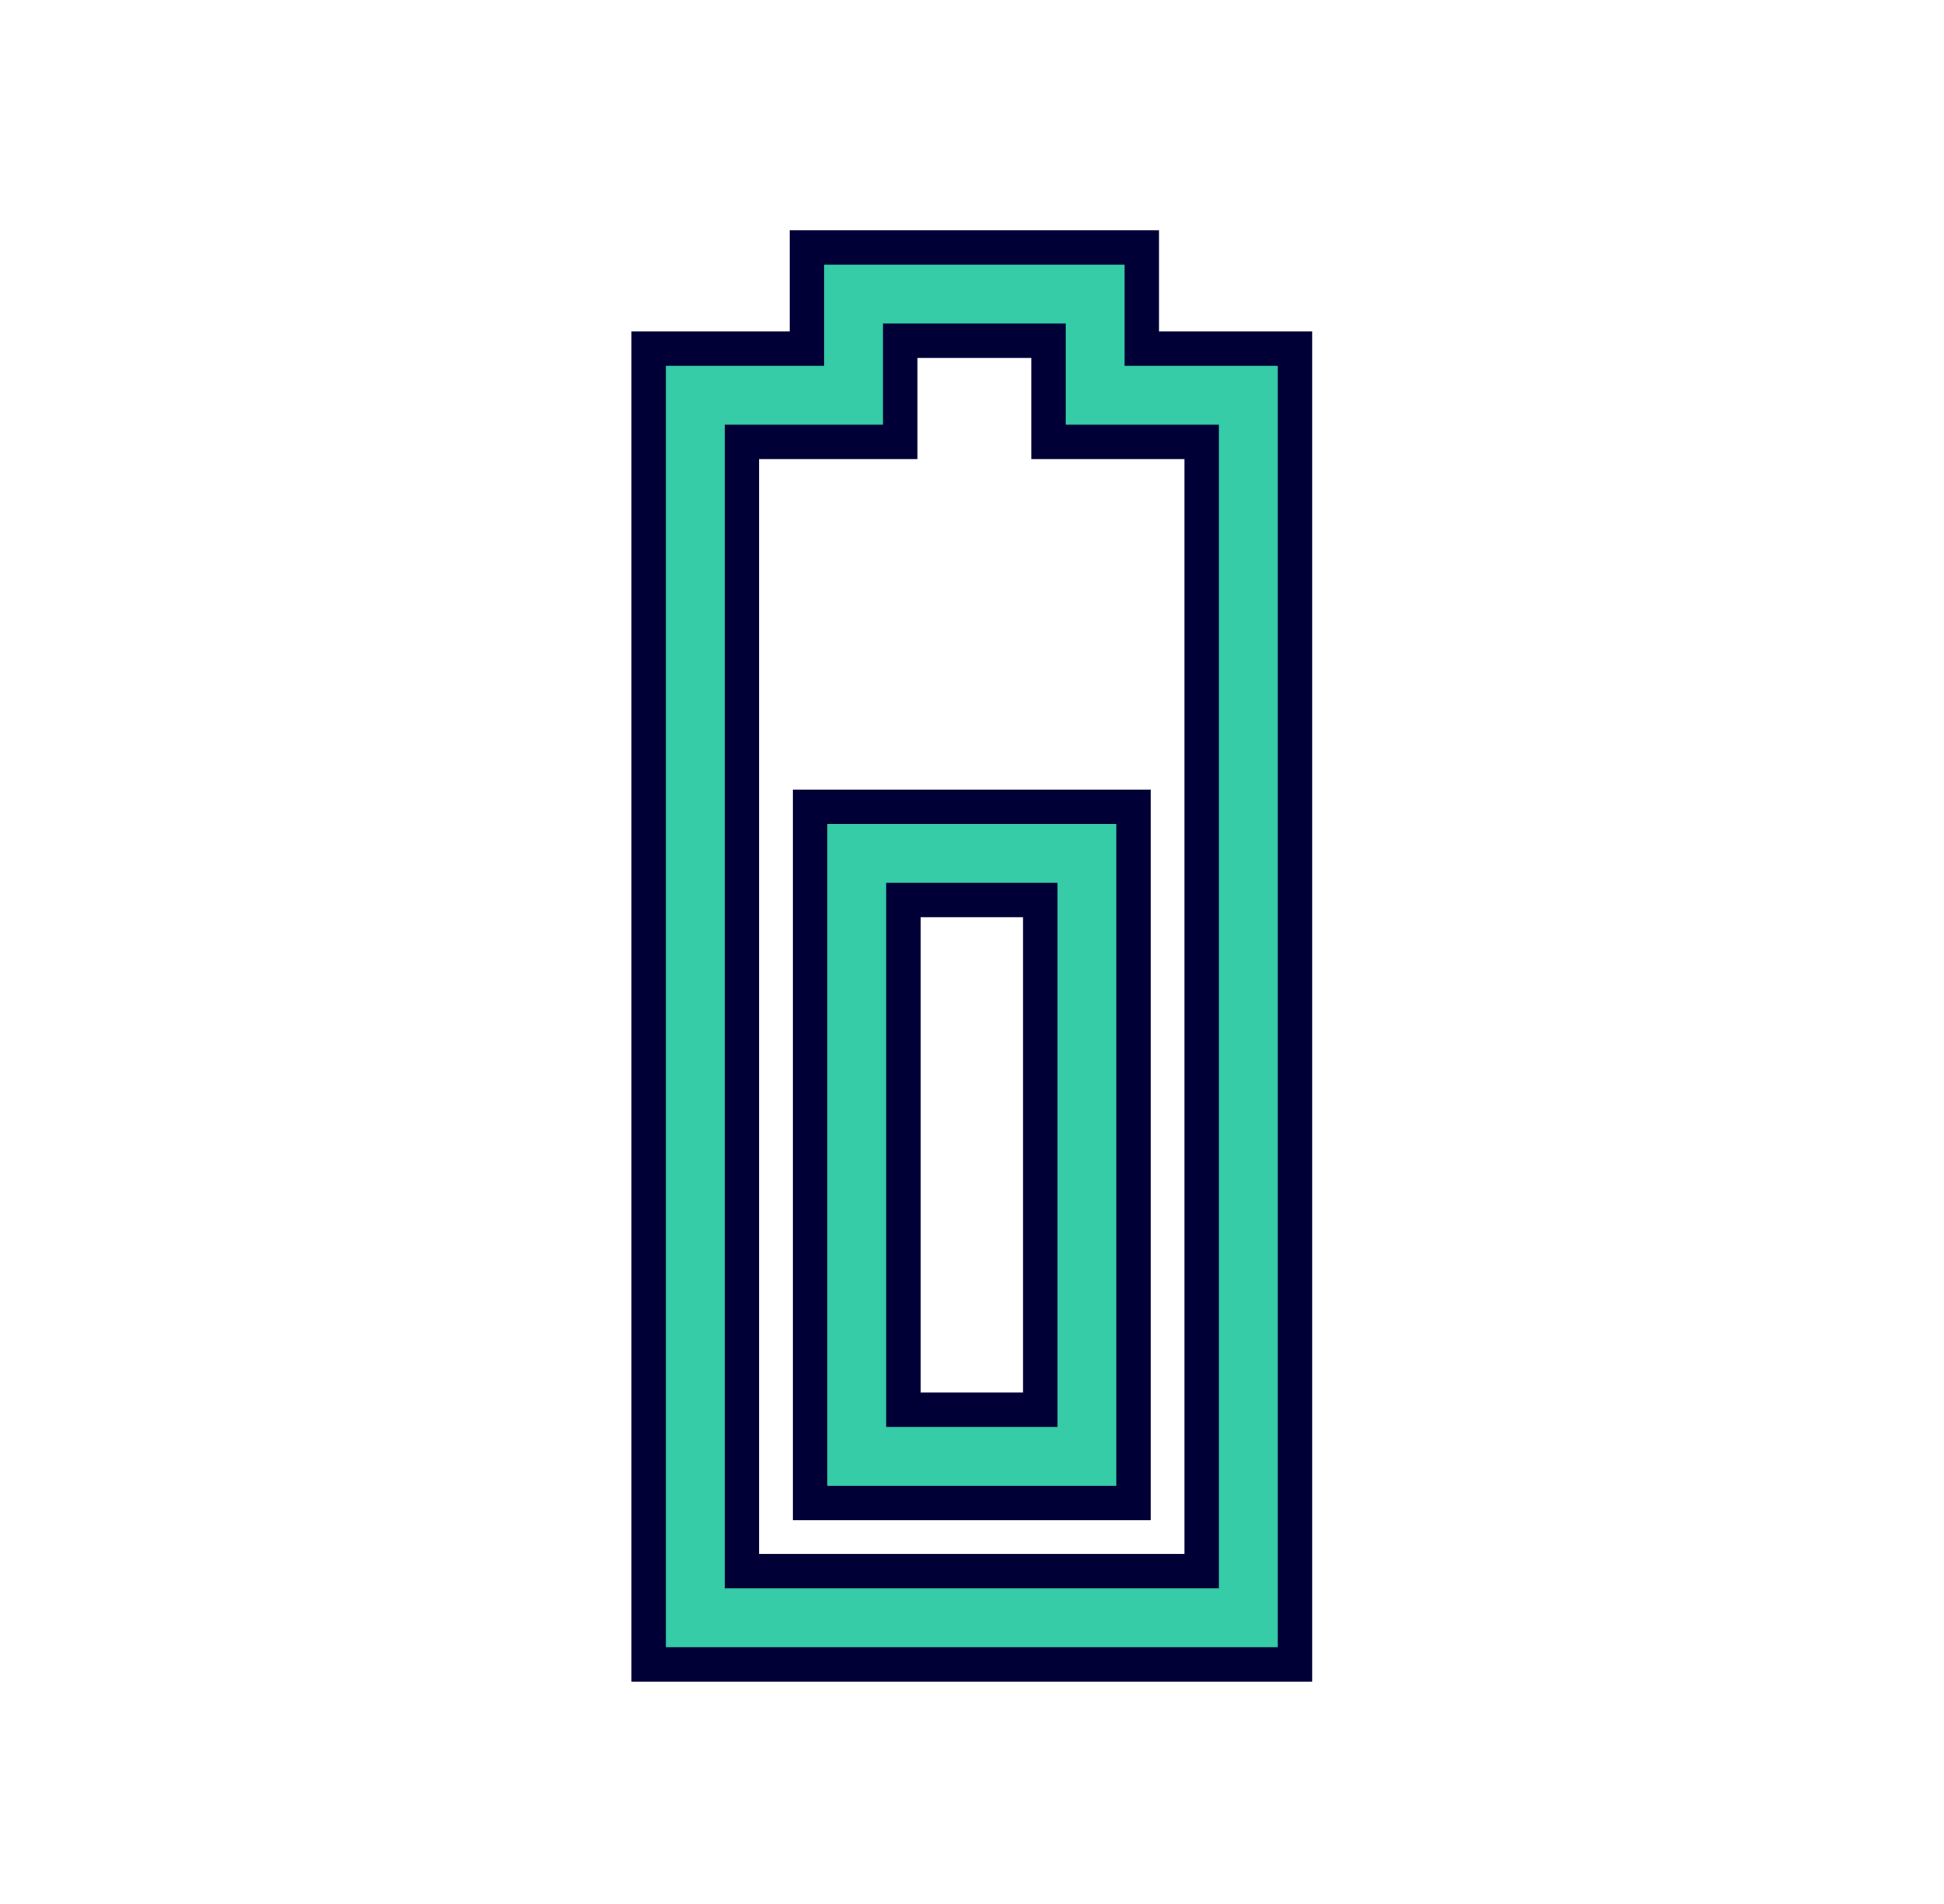
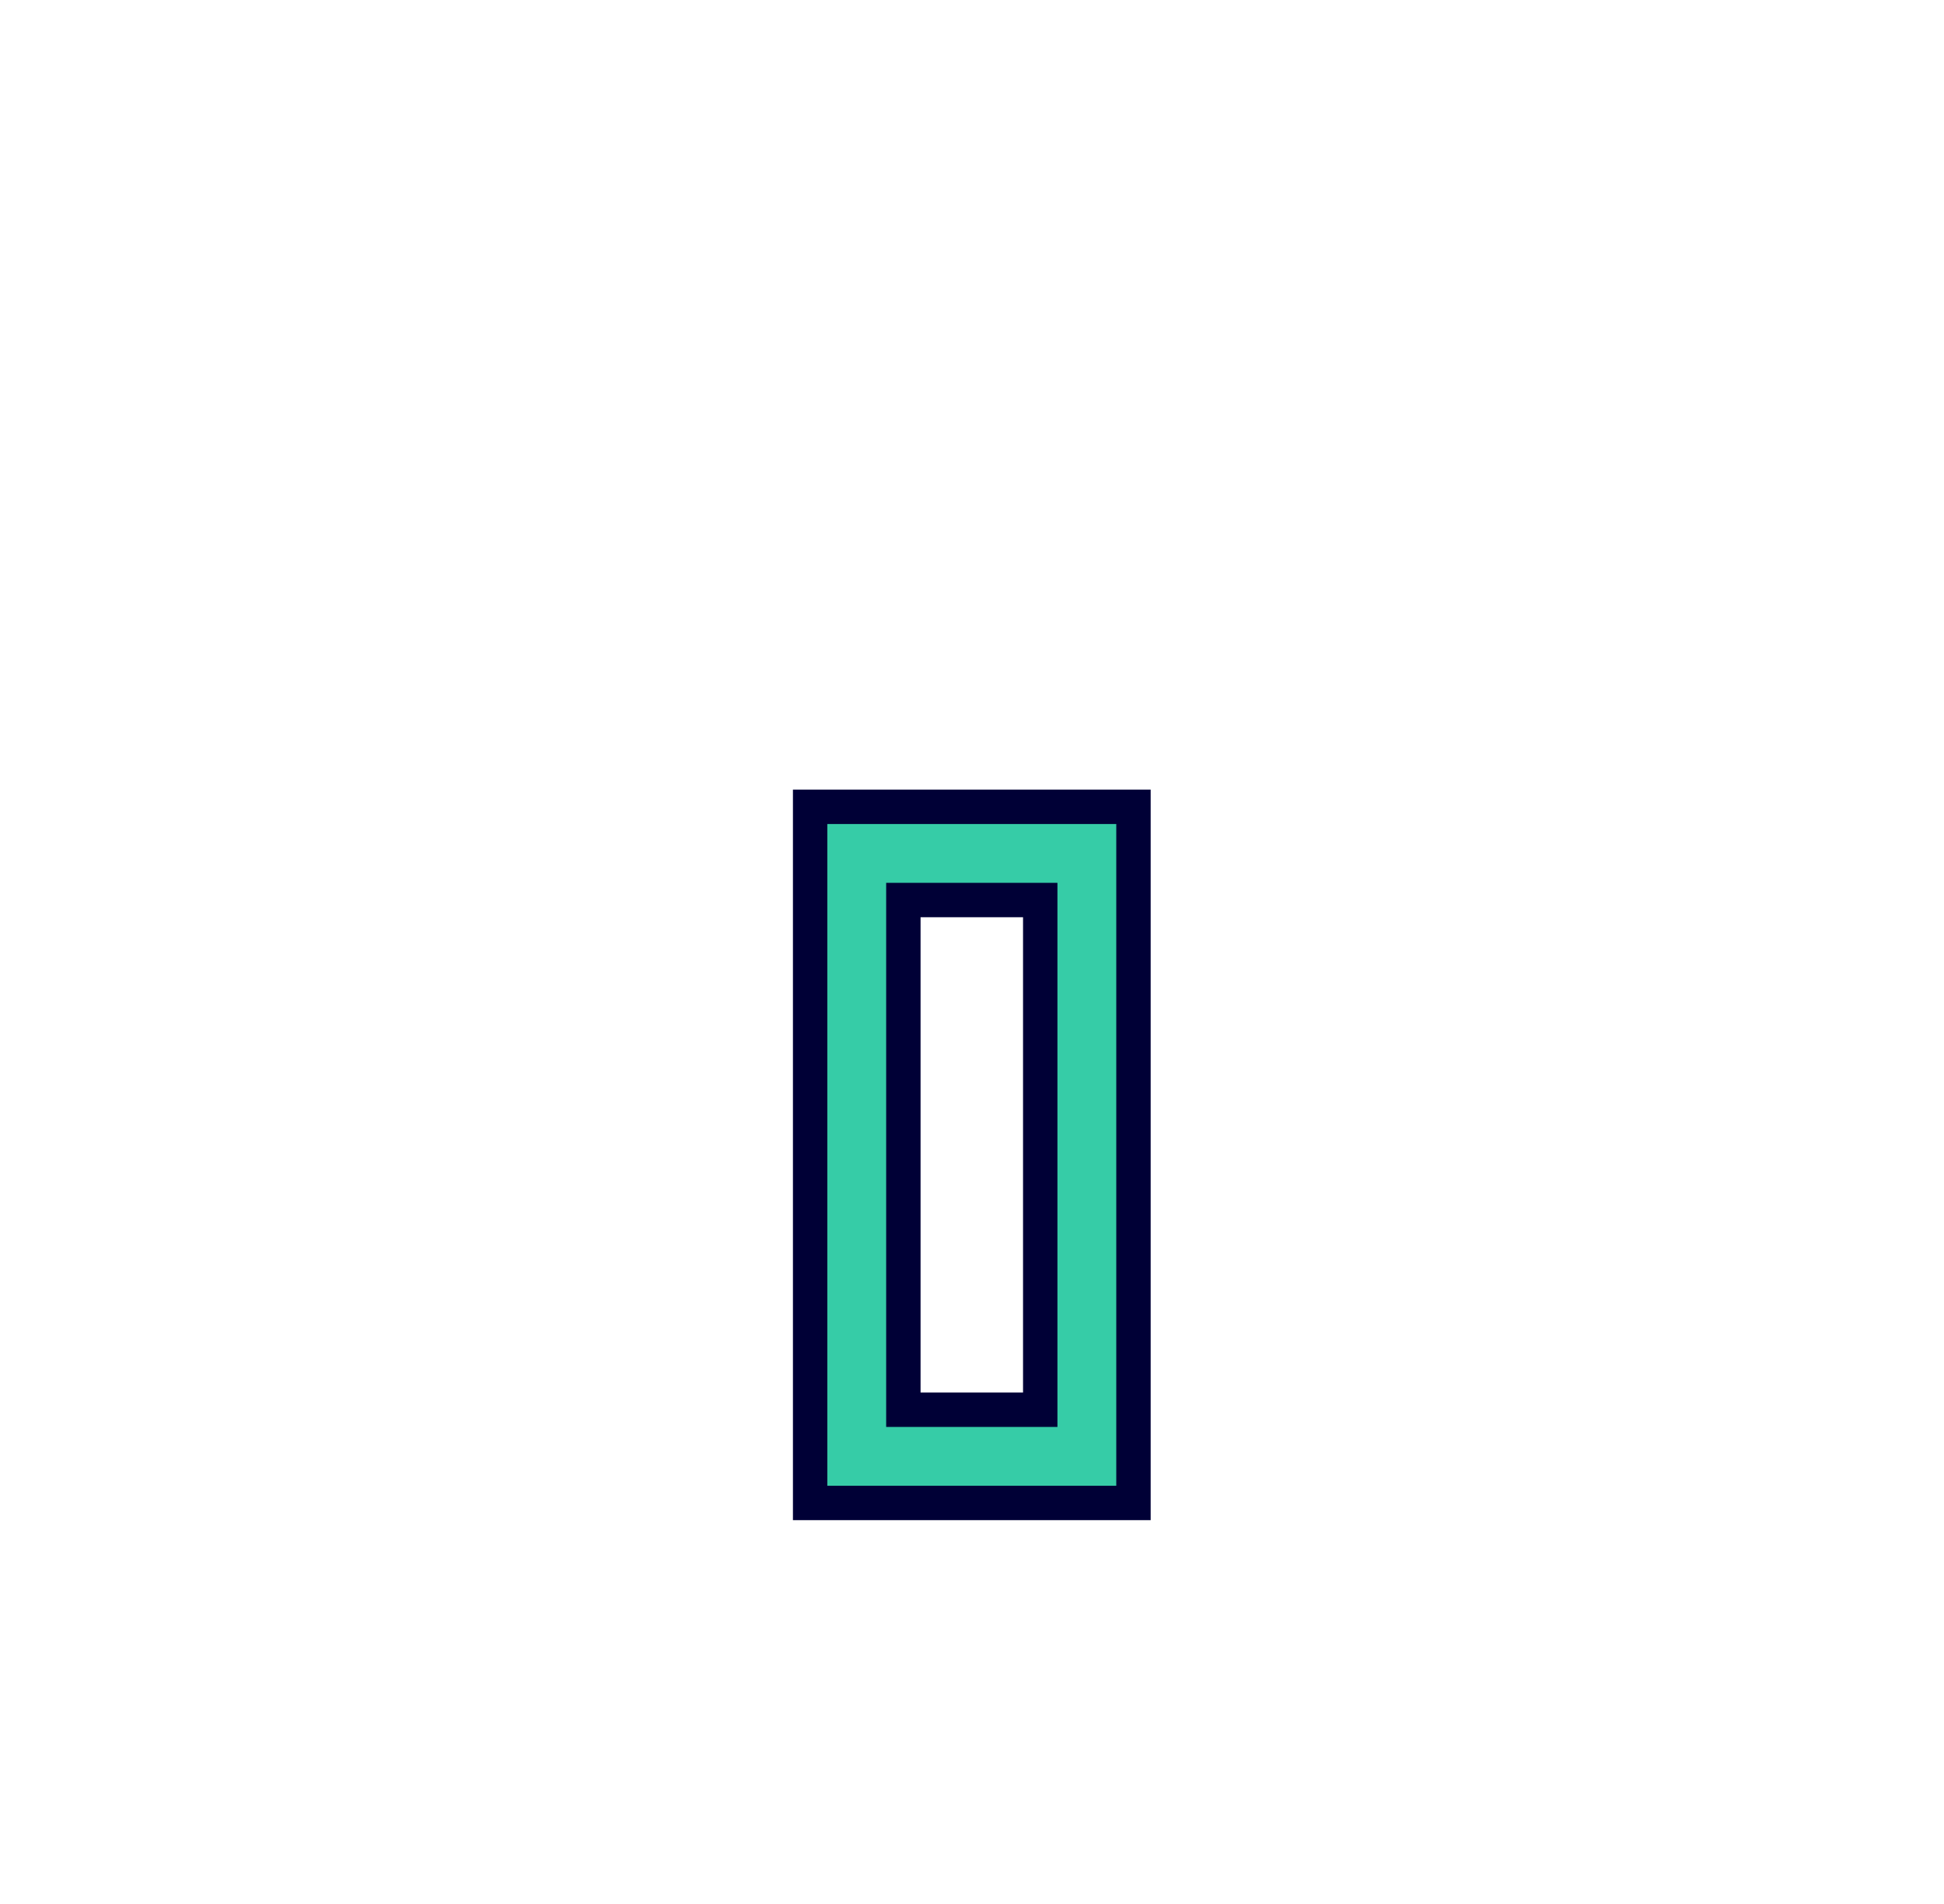
<svg xmlns="http://www.w3.org/2000/svg" width="49" height="48" viewBox="0 0 49 48" fill="none">
-   <path d="M26.43 8.59V11.14H30.29V39.61H18.7V11.14H22.69V8.59H26.43ZM28.78 6.24H20.34V8.79H16.35V41.96H32.64V8.79H28.78V6.24Z" fill="#36CCA7" stroke="#000036" stroke-width="0.867" />
  <path d="M26.22 22.69V35.54H22.77V22.69H26.22ZM28.57 20.34H20.42V37.89H28.57V20.34Z" fill="#36CCA7" stroke="#000036" stroke-width="0.867" />
</svg>